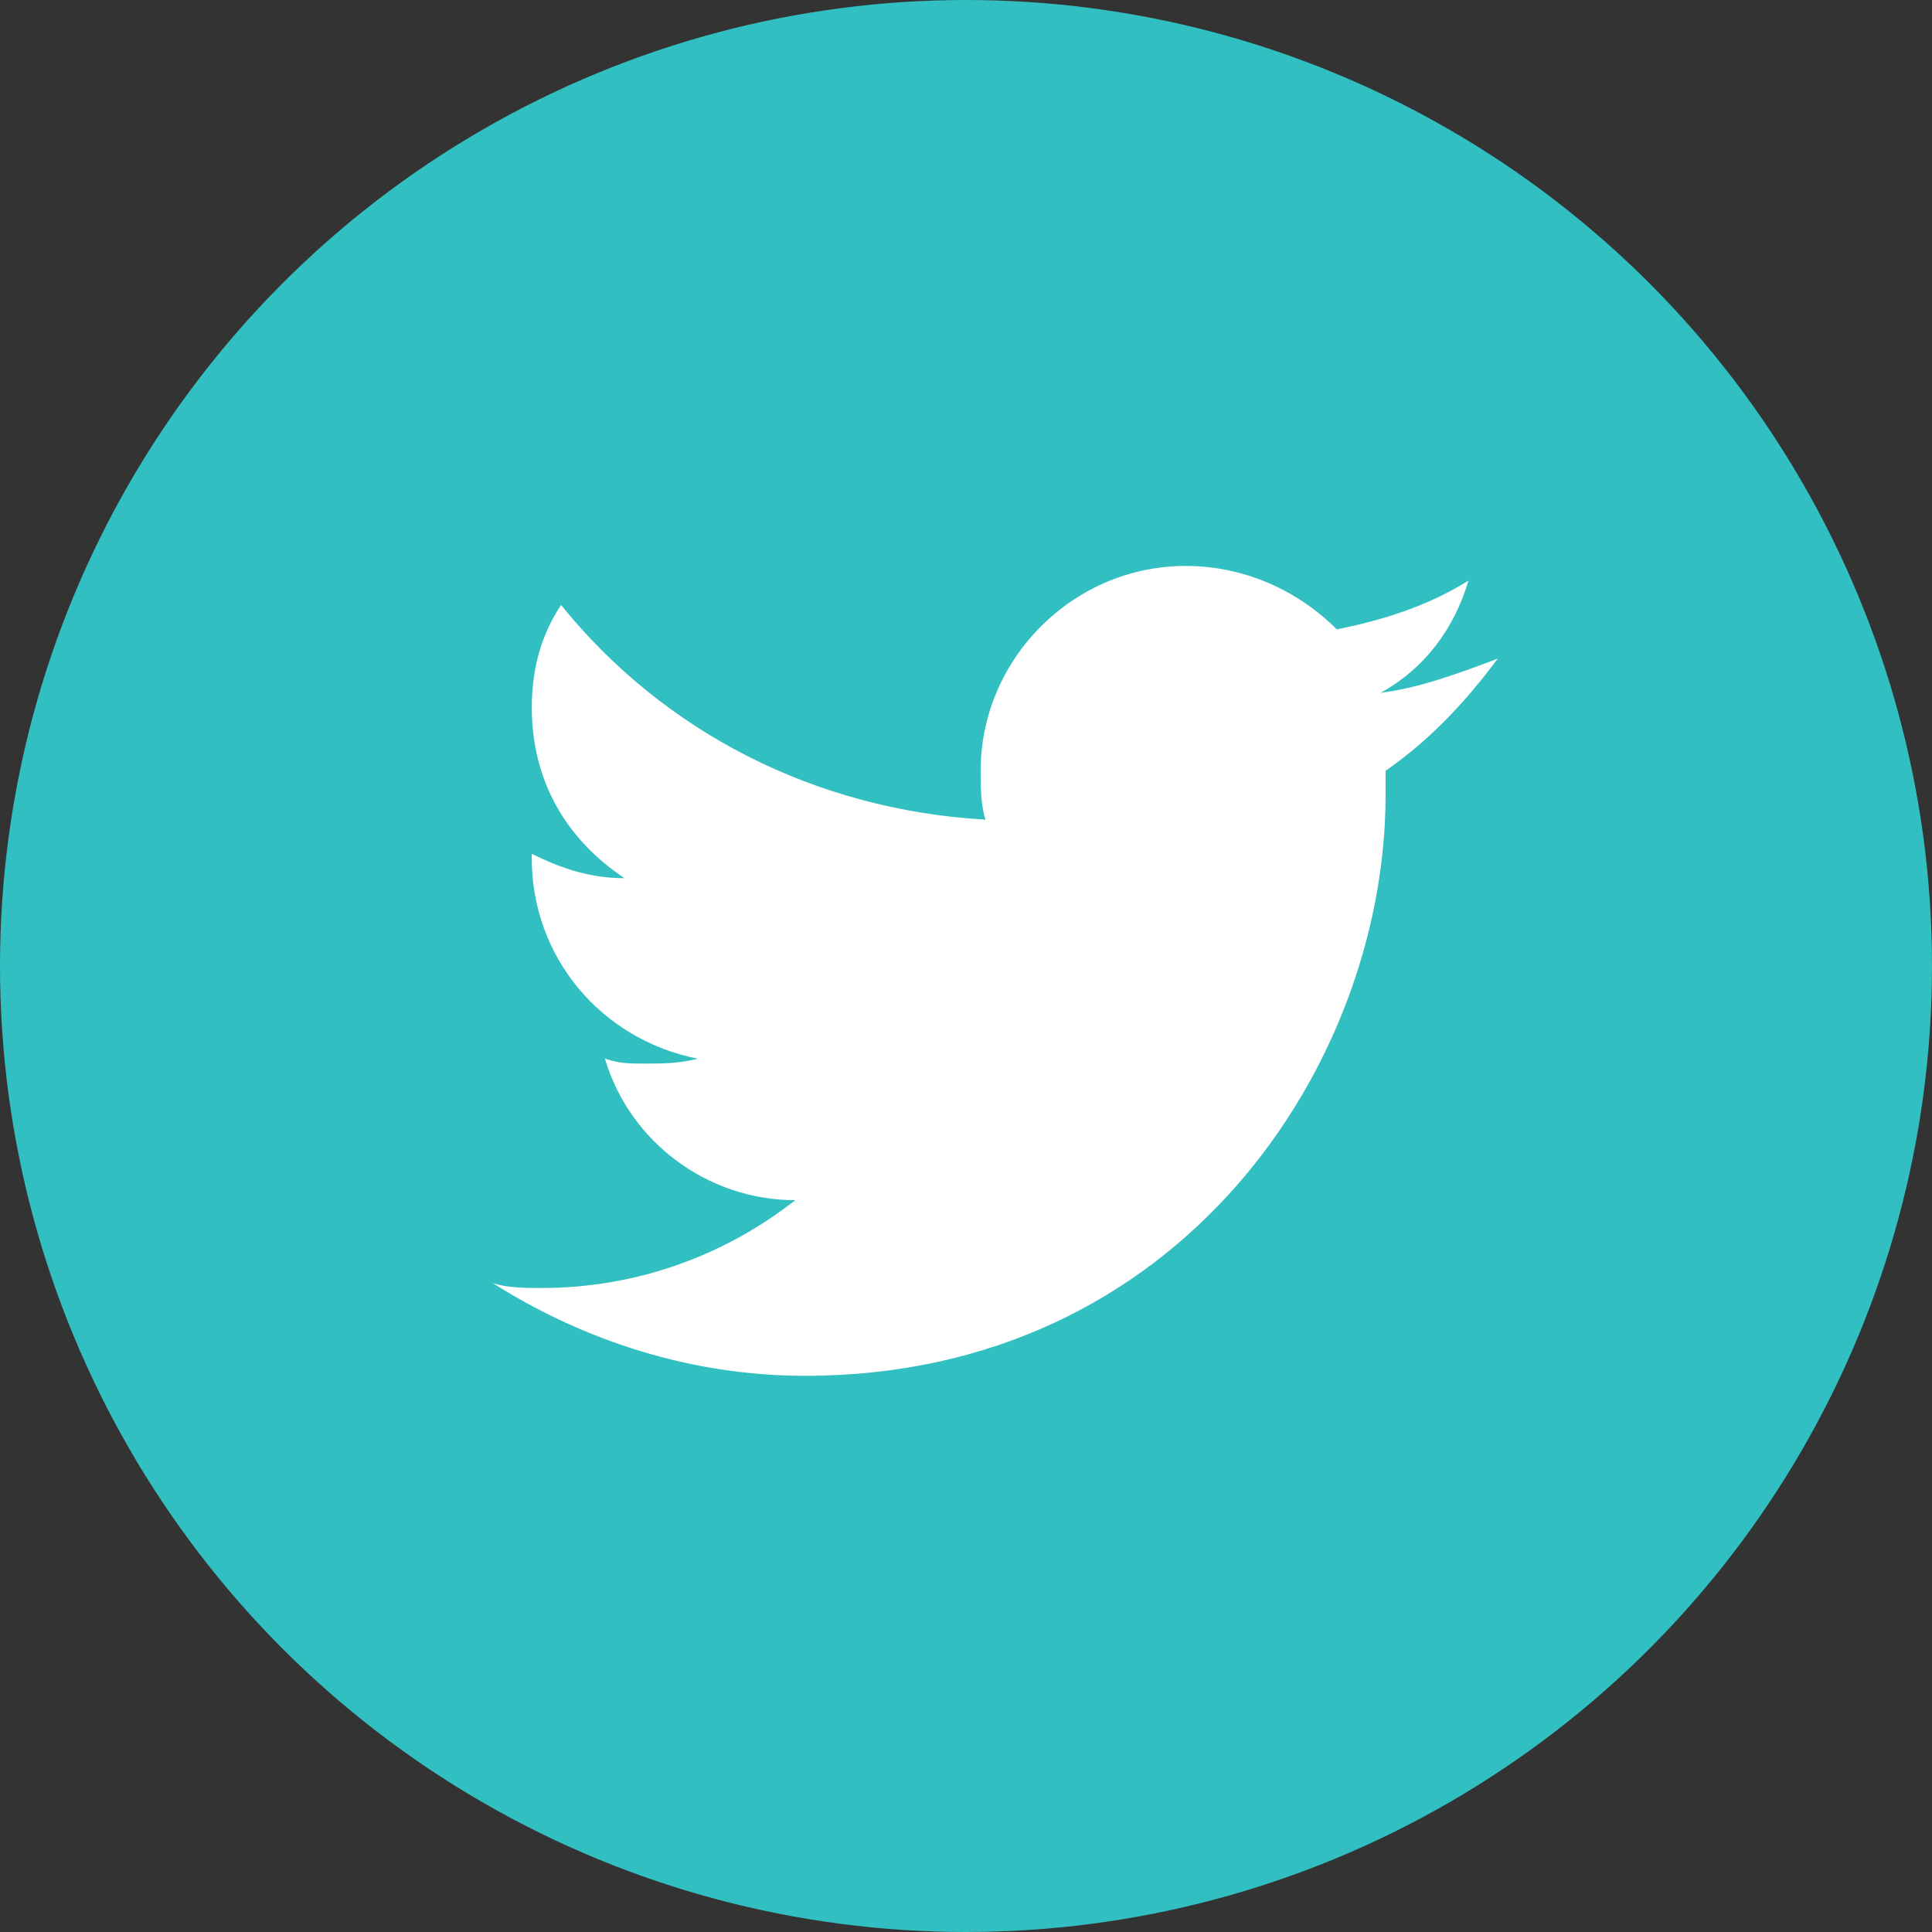
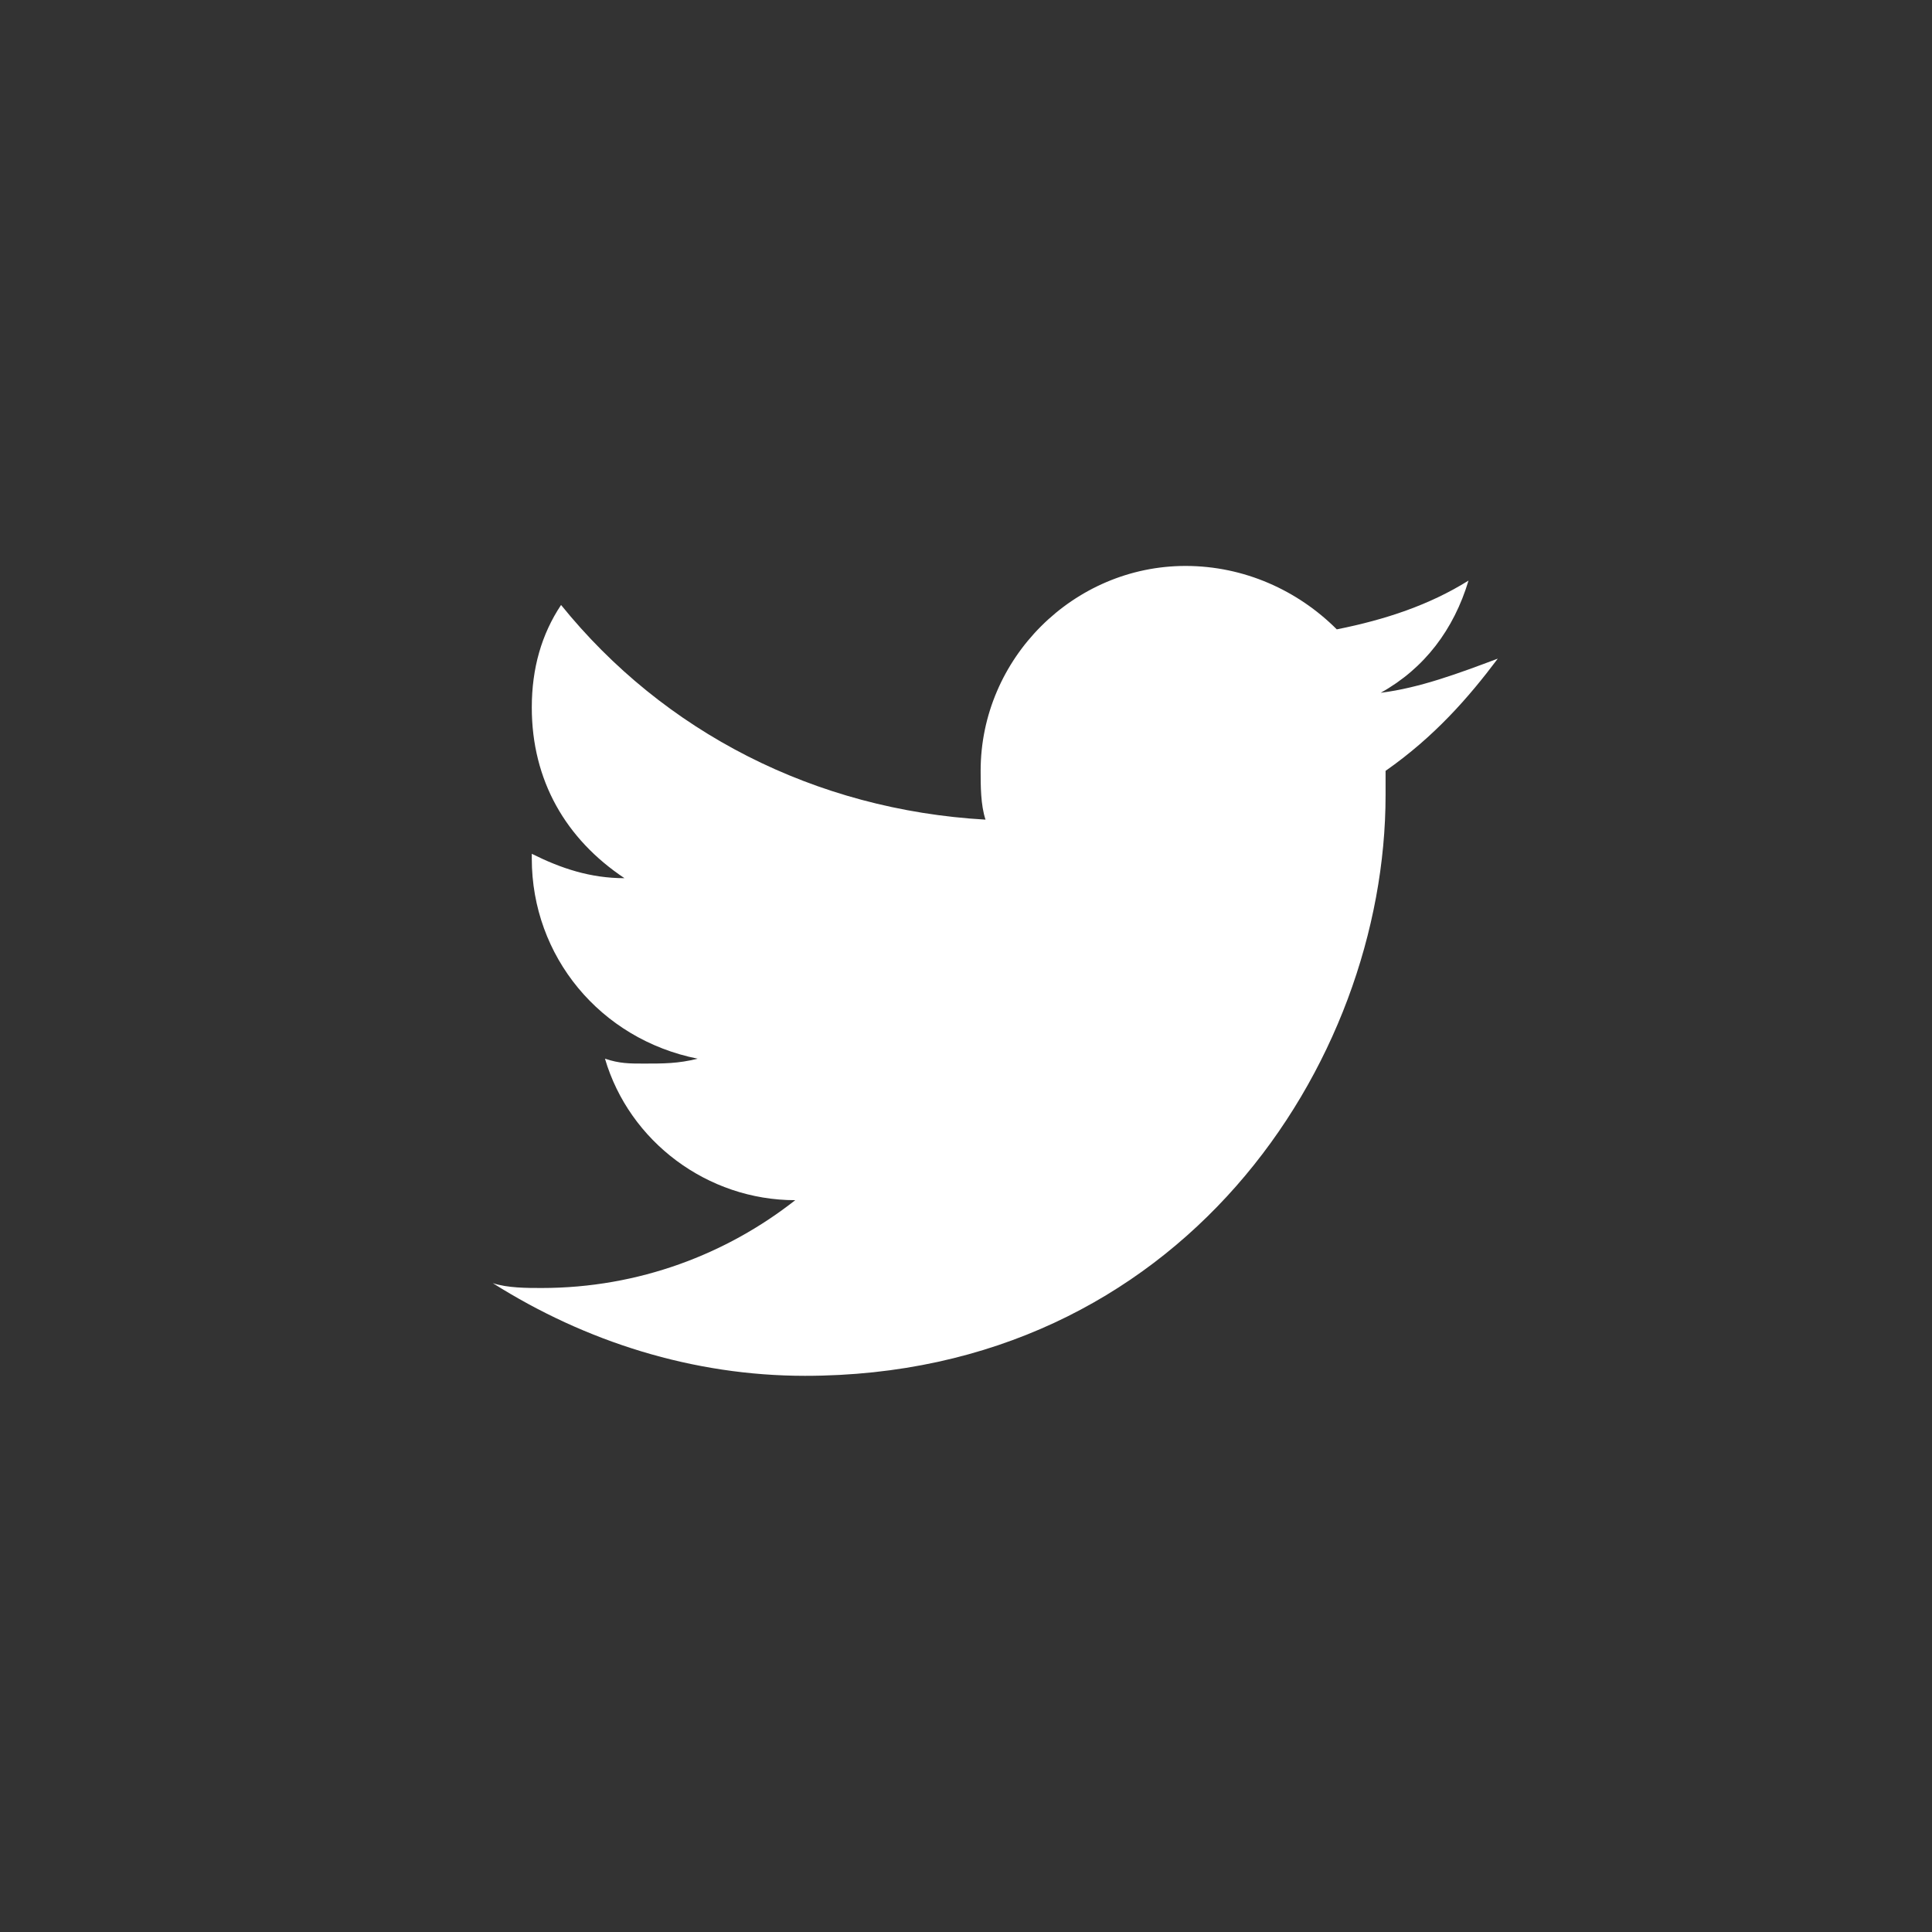
<svg xmlns="http://www.w3.org/2000/svg" height="39.6" viewBox="0 0 39.6 39.6" width="39.6">
  <rect x="0" y="0" width="39.6" height="39.6" fill="#333333" stroke="none" />
  <g clip-rule="evenodd" fill-rule="evenodd">
-     <circle cx="19.8" cy="19.8" fill="#32bfc1" r="19.8" />
-     <path d="M30.7 13.5c-.8.3-1.6.6-2.4.7.9-.5 1.5-1.3 1.8-2.3-.8.5-1.7.8-2.7 1-.8-.8-1.9-1.3-3.1-1.3-2.3 0-4.2 1.9-4.2 4.2 0 .3 0 .7.1 1-3.5-.2-6.6-1.8-8.7-4.4-.4.6-.6 1.3-.6 2.1 0 1.5.7 2.7 1.9 3.5-.7 0-1.3-.2-1.9-.5v.1c0 2 1.4 3.7 3.4 4.1-.4.1-.7.1-1.1.1-.3 0-.5 0-.8-.1.5 1.7 2.1 2.9 3.9 2.9-1.4 1.1-3.2 1.8-5.2 1.8-.3 0-.7 0-1-.1 1.9 1.2 4.1 1.9 6.4 1.9 7.7 0 11.9-6.4 11.9-11.9v-.5c1-.7 1.7-1.5 2.3-2.3z" fill="#fff" />
+     <path d="M30.7 13.5c-.8.3-1.6.6-2.4.7.9-.5 1.5-1.3 1.8-2.3-.8.5-1.7.8-2.7 1-.8-.8-1.9-1.3-3.1-1.3-2.3 0-4.2 1.9-4.2 4.2 0 .3 0 .7.1 1-3.5-.2-6.6-1.8-8.7-4.4-.4.6-.6 1.3-.6 2.1 0 1.5.7 2.7 1.9 3.5-.7 0-1.3-.2-1.9-.5v.1c0 2 1.4 3.7 3.4 4.1-.4.1-.7.1-1.1.1-.3 0-.5 0-.8-.1.5 1.7 2.1 2.9 3.9 2.9-1.4 1.1-3.2 1.8-5.2 1.8-.3 0-.7 0-1-.1 1.9 1.2 4.1 1.9 6.4 1.9 7.7 0 11.9-6.4 11.9-11.9v-.5c1-.7 1.7-1.5 2.3-2.3" fill="#fff" />
  </g>
</svg>